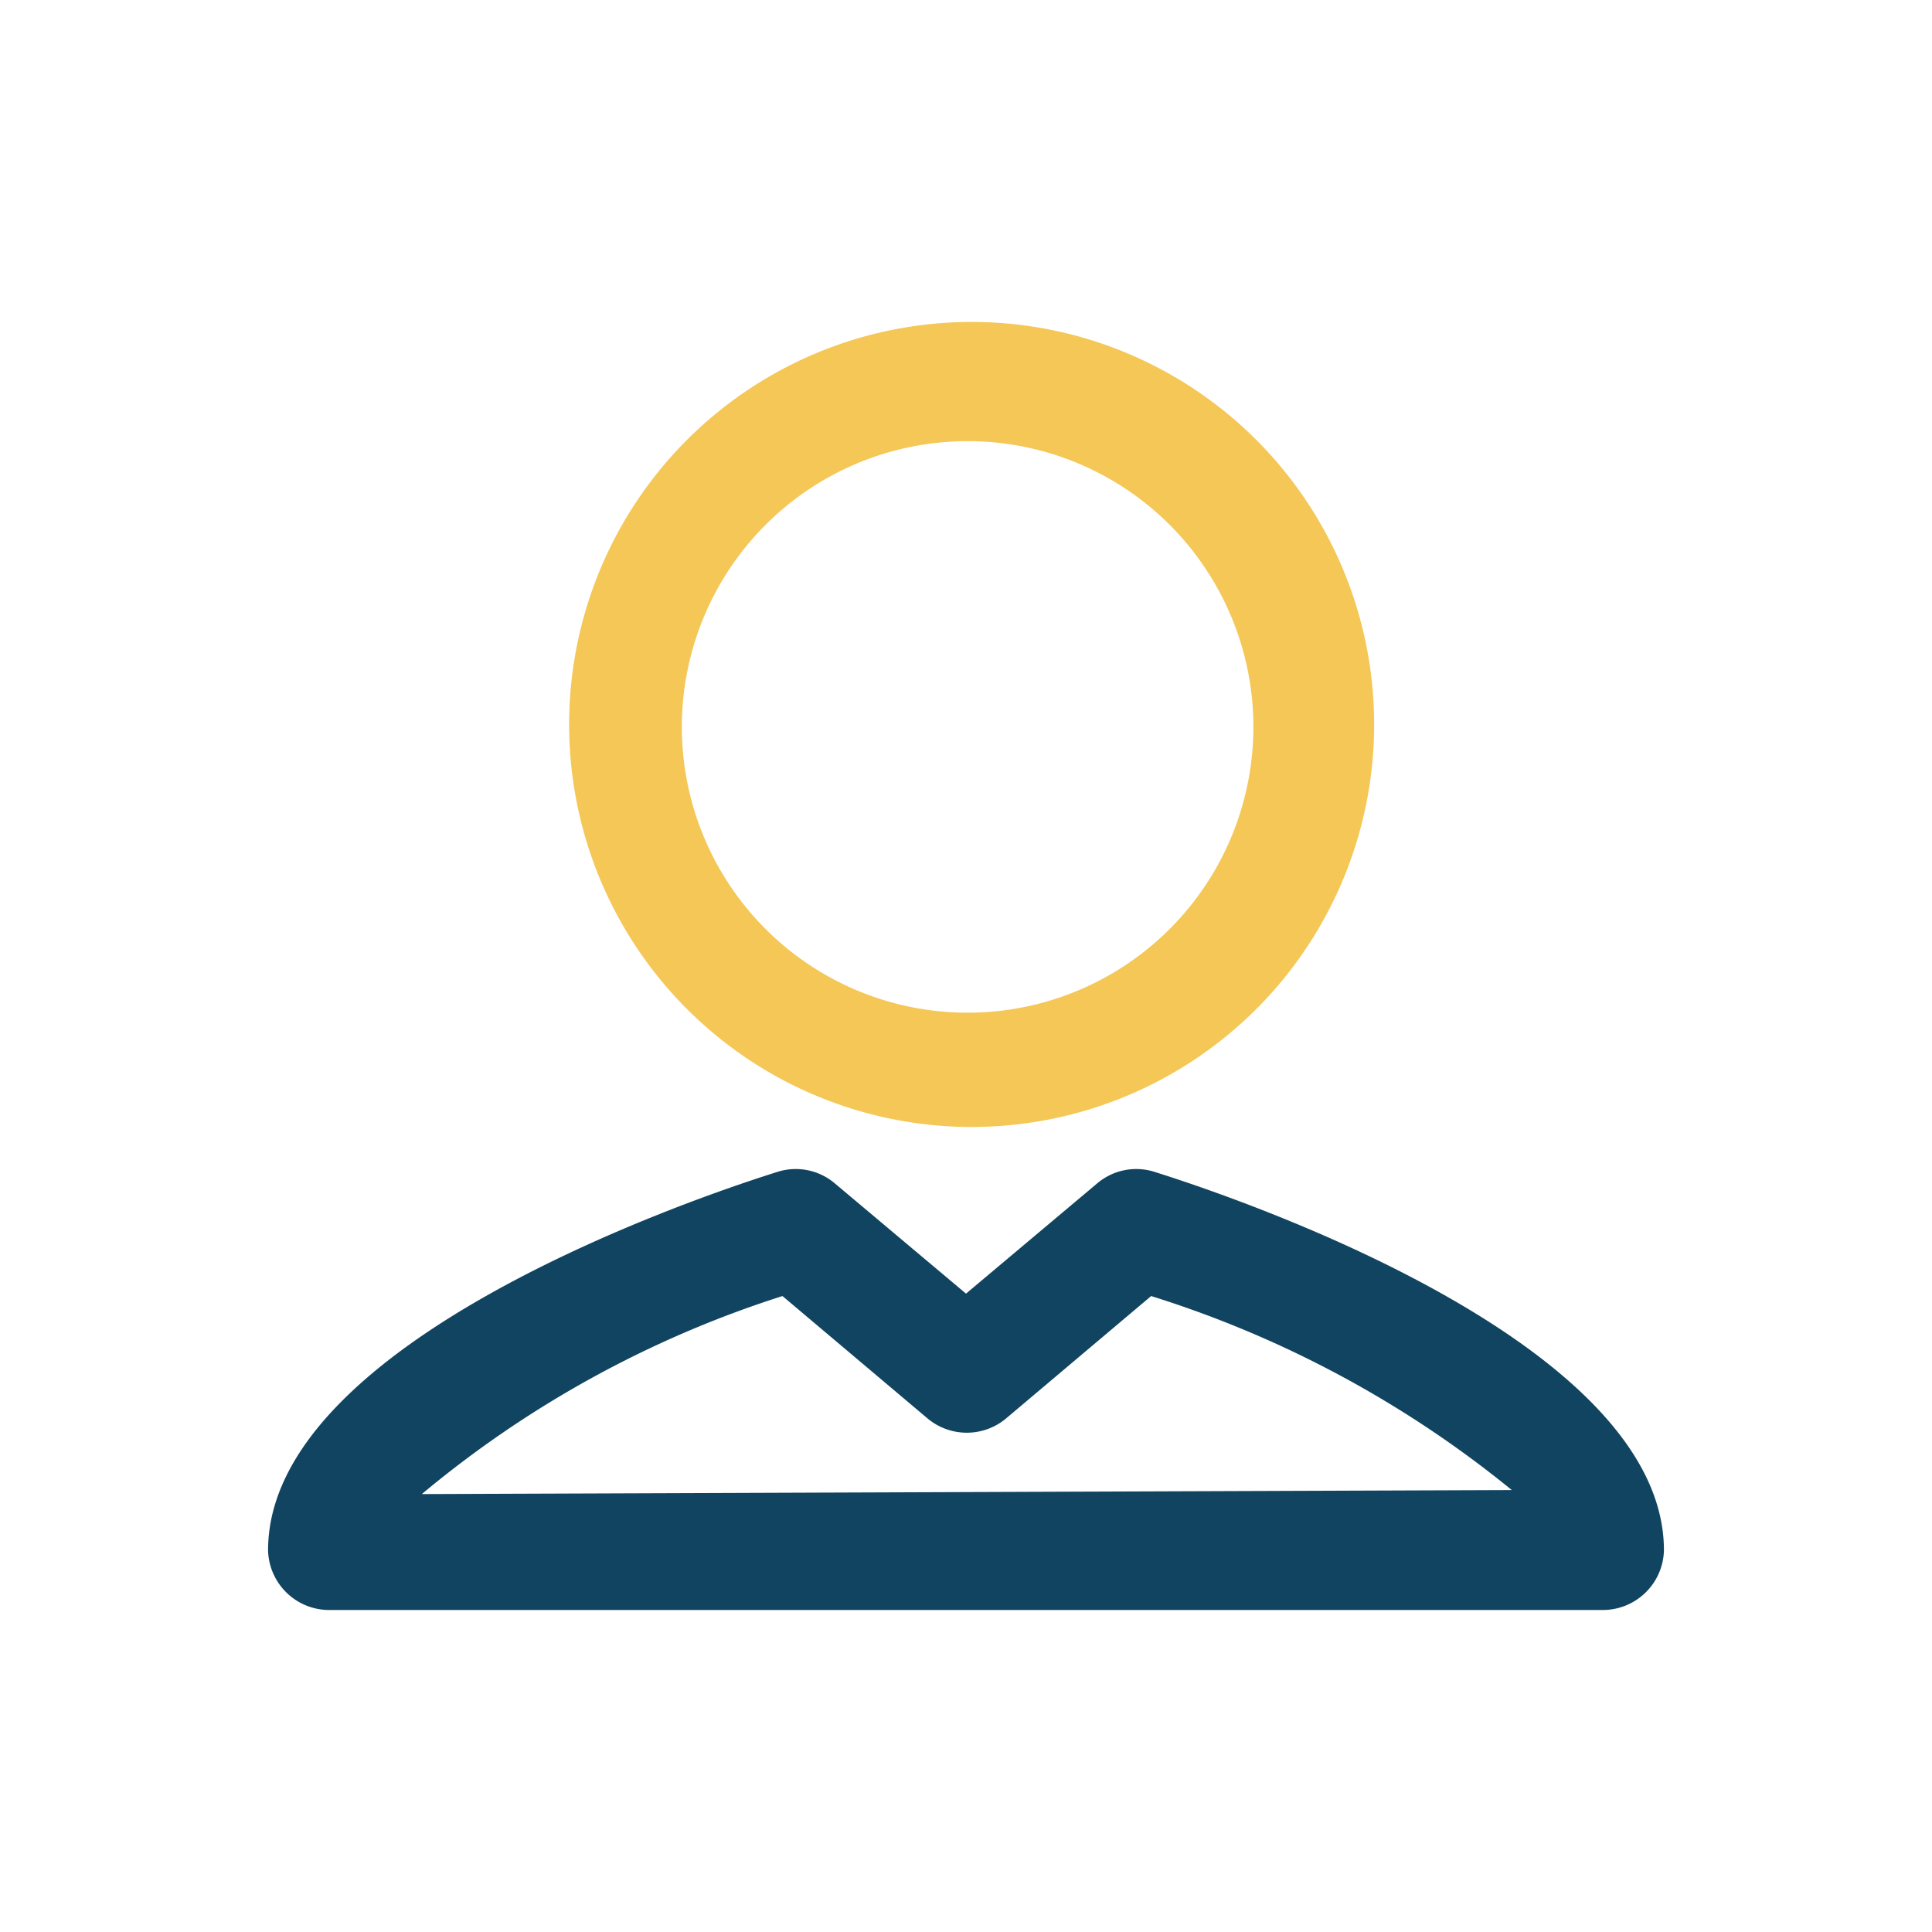
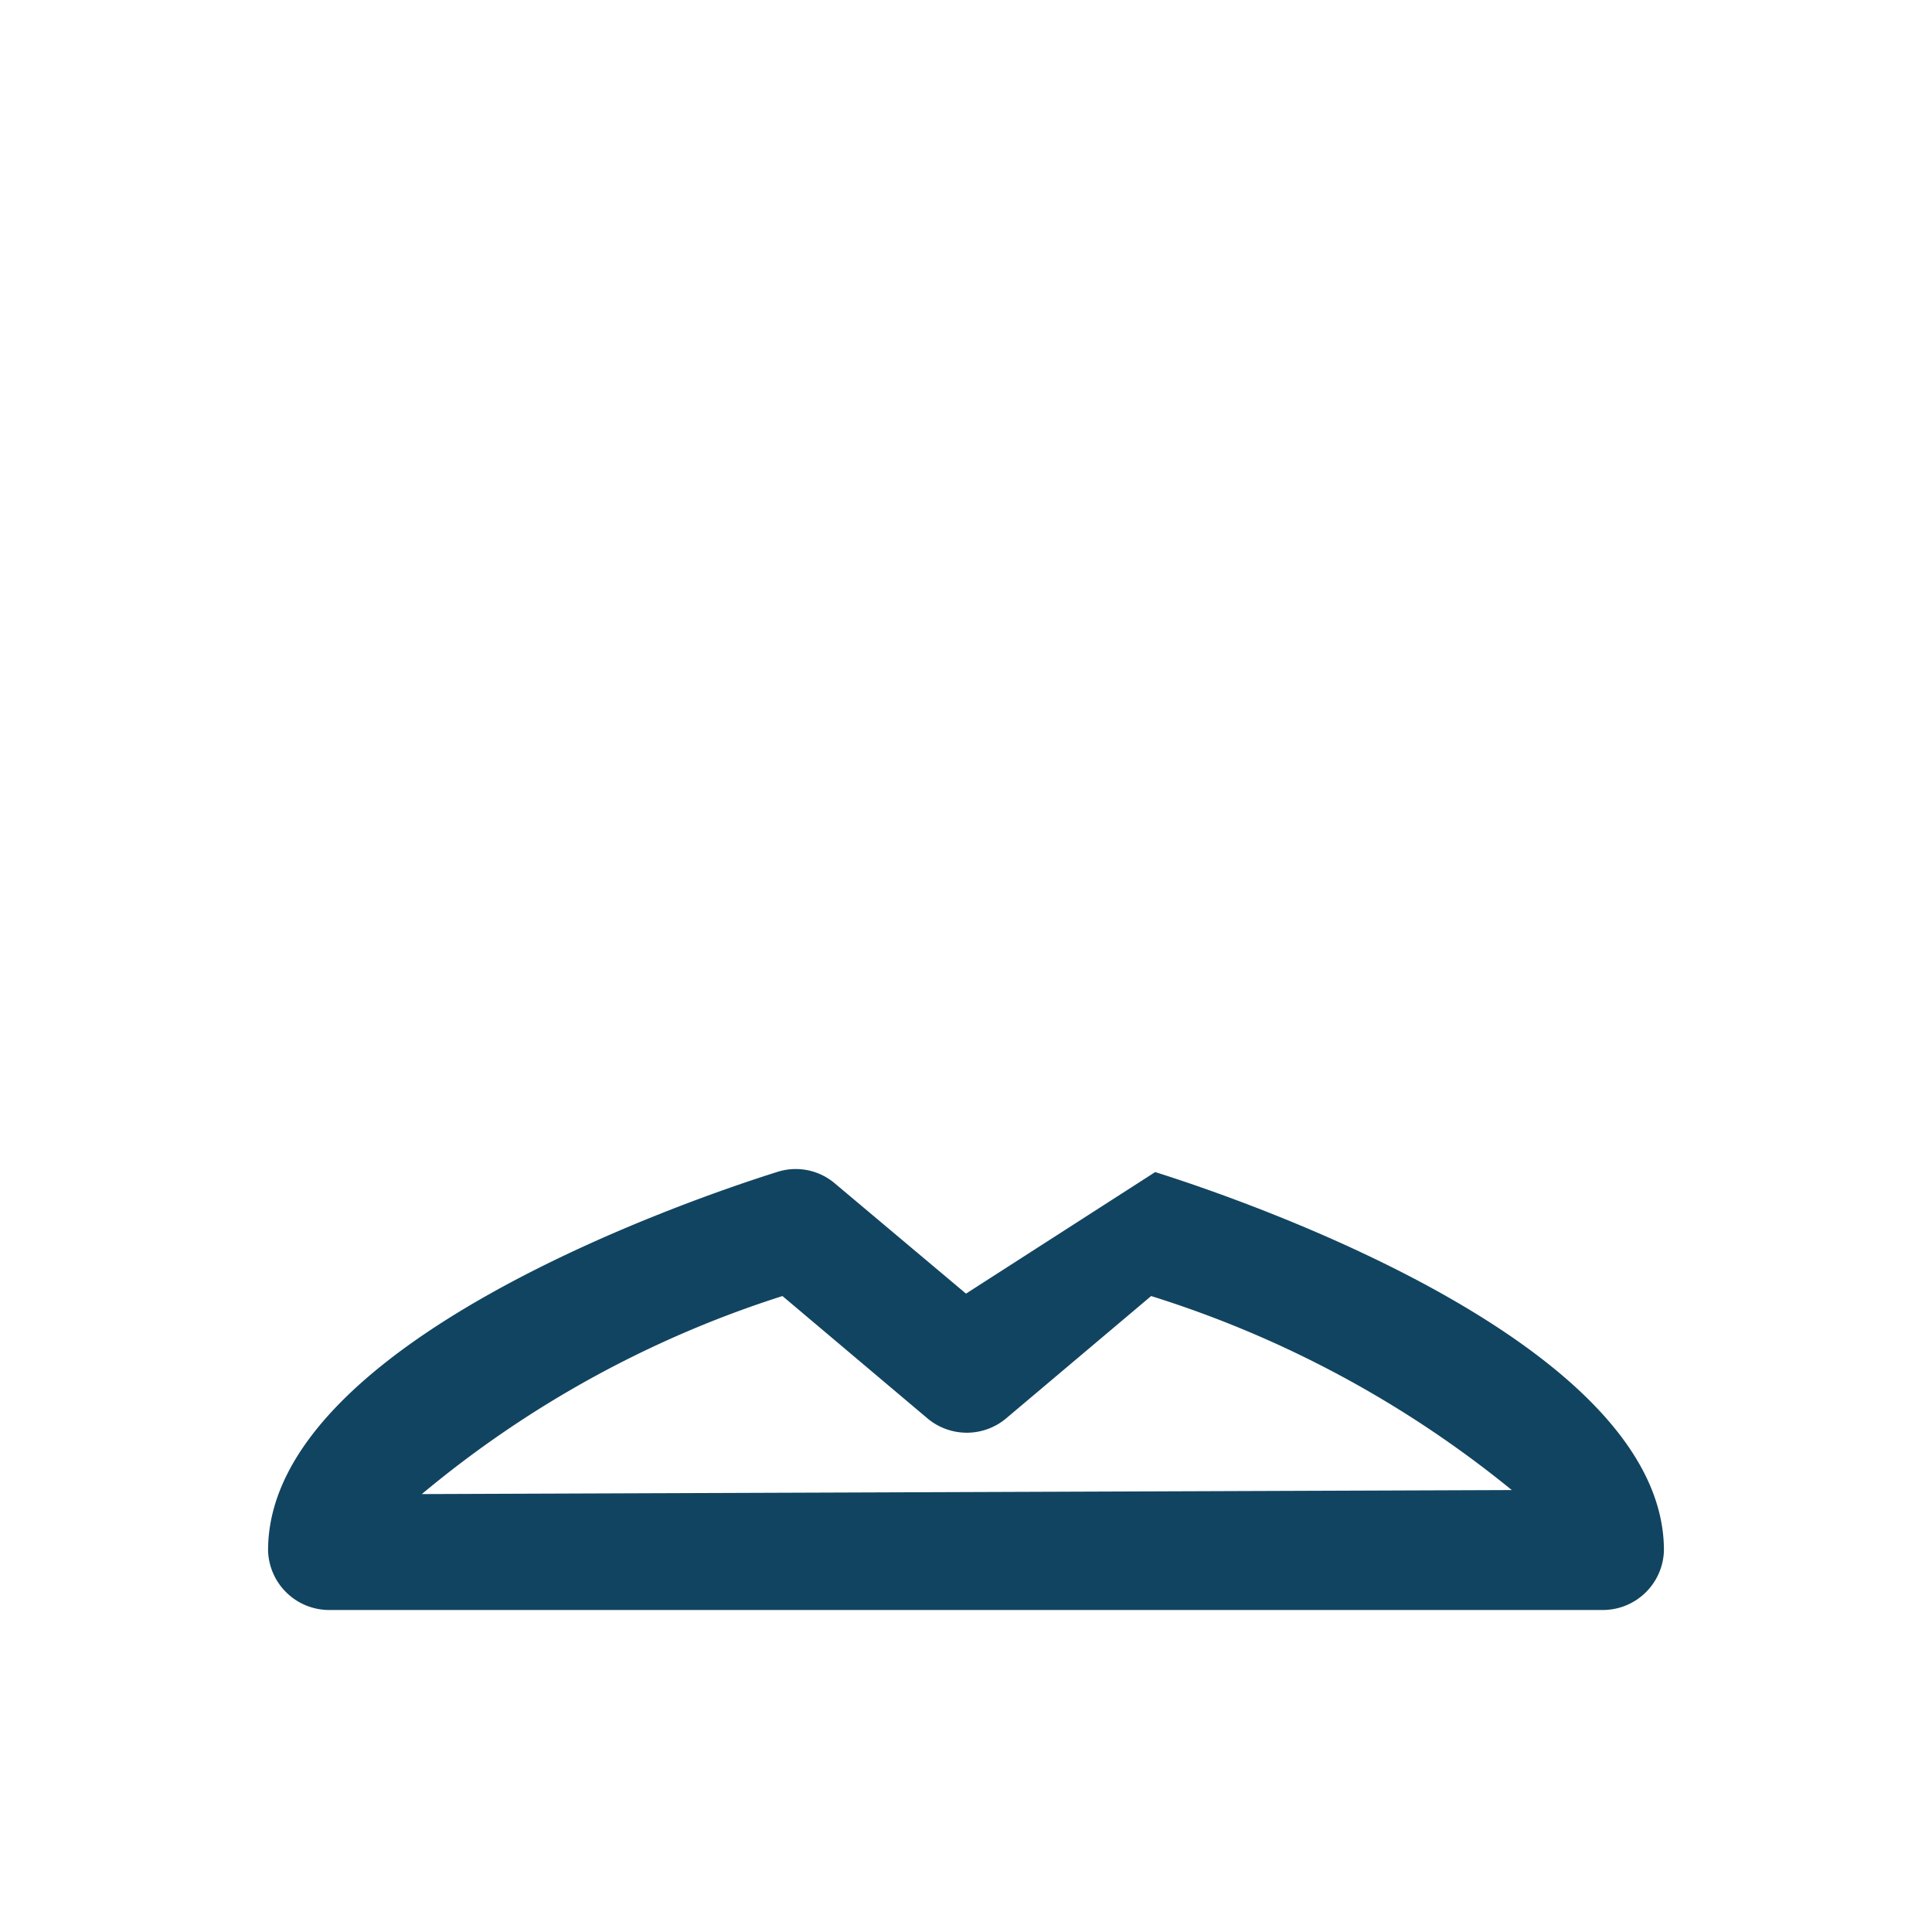
<svg xmlns="http://www.w3.org/2000/svg" id="Layer_1" data-name="Layer 1" viewBox="0 0 24 24">
  <defs>
    <style>.cls-1{fill:#f4c756;}.cls-2{fill:#114460;}.cls-3{fill:none;}</style>
  </defs>
  <g id="Layer_2" data-name="Layer 2">
    <g id="Layer_1-2" data-name="Layer 1-2">
-       <path class="cls-1" d="M12,4a5,5,0,1,0,5.07,5A5,5,0,0,0,12,4Zm0,8.58A3.55,3.55,0,1,1,15.57,9,3.55,3.55,0,0,1,12,12.58Z" />
-       <path class="cls-2" d="M14.35,14.56a.75.75,0,0,0-.72.14L12,16.07,10.37,14.7a.75.75,0,0,0-.72-.14c-1.05.33-6.32,2.12-6.32,4.7a.76.76,0,0,0,.76.74H19.91a.76.76,0,0,0,.76-.74h0C20.67,16.68,15.4,14.89,14.35,14.56Zm-9.11,4A13.27,13.27,0,0,1,9.72,16.1l1.79,1.51a.76.76,0,0,0,1,0L14.3,16.1a13.42,13.42,0,0,1,4.48,2.41Z" />
+       <path class="cls-2" d="M14.35,14.56L12,16.07,10.37,14.7a.75.75,0,0,0-.72-.14c-1.05.33-6.32,2.12-6.32,4.7a.76.76,0,0,0,.76.74H19.91a.76.76,0,0,0,.76-.74h0C20.67,16.68,15.4,14.89,14.35,14.56Zm-9.11,4A13.27,13.27,0,0,1,9.72,16.1l1.79,1.51a.76.76,0,0,0,1,0L14.3,16.1a13.42,13.42,0,0,1,4.48,2.41Z" />
      <rect class="cls-3" width="24" height="24" />
    </g>
  </g>
</svg>